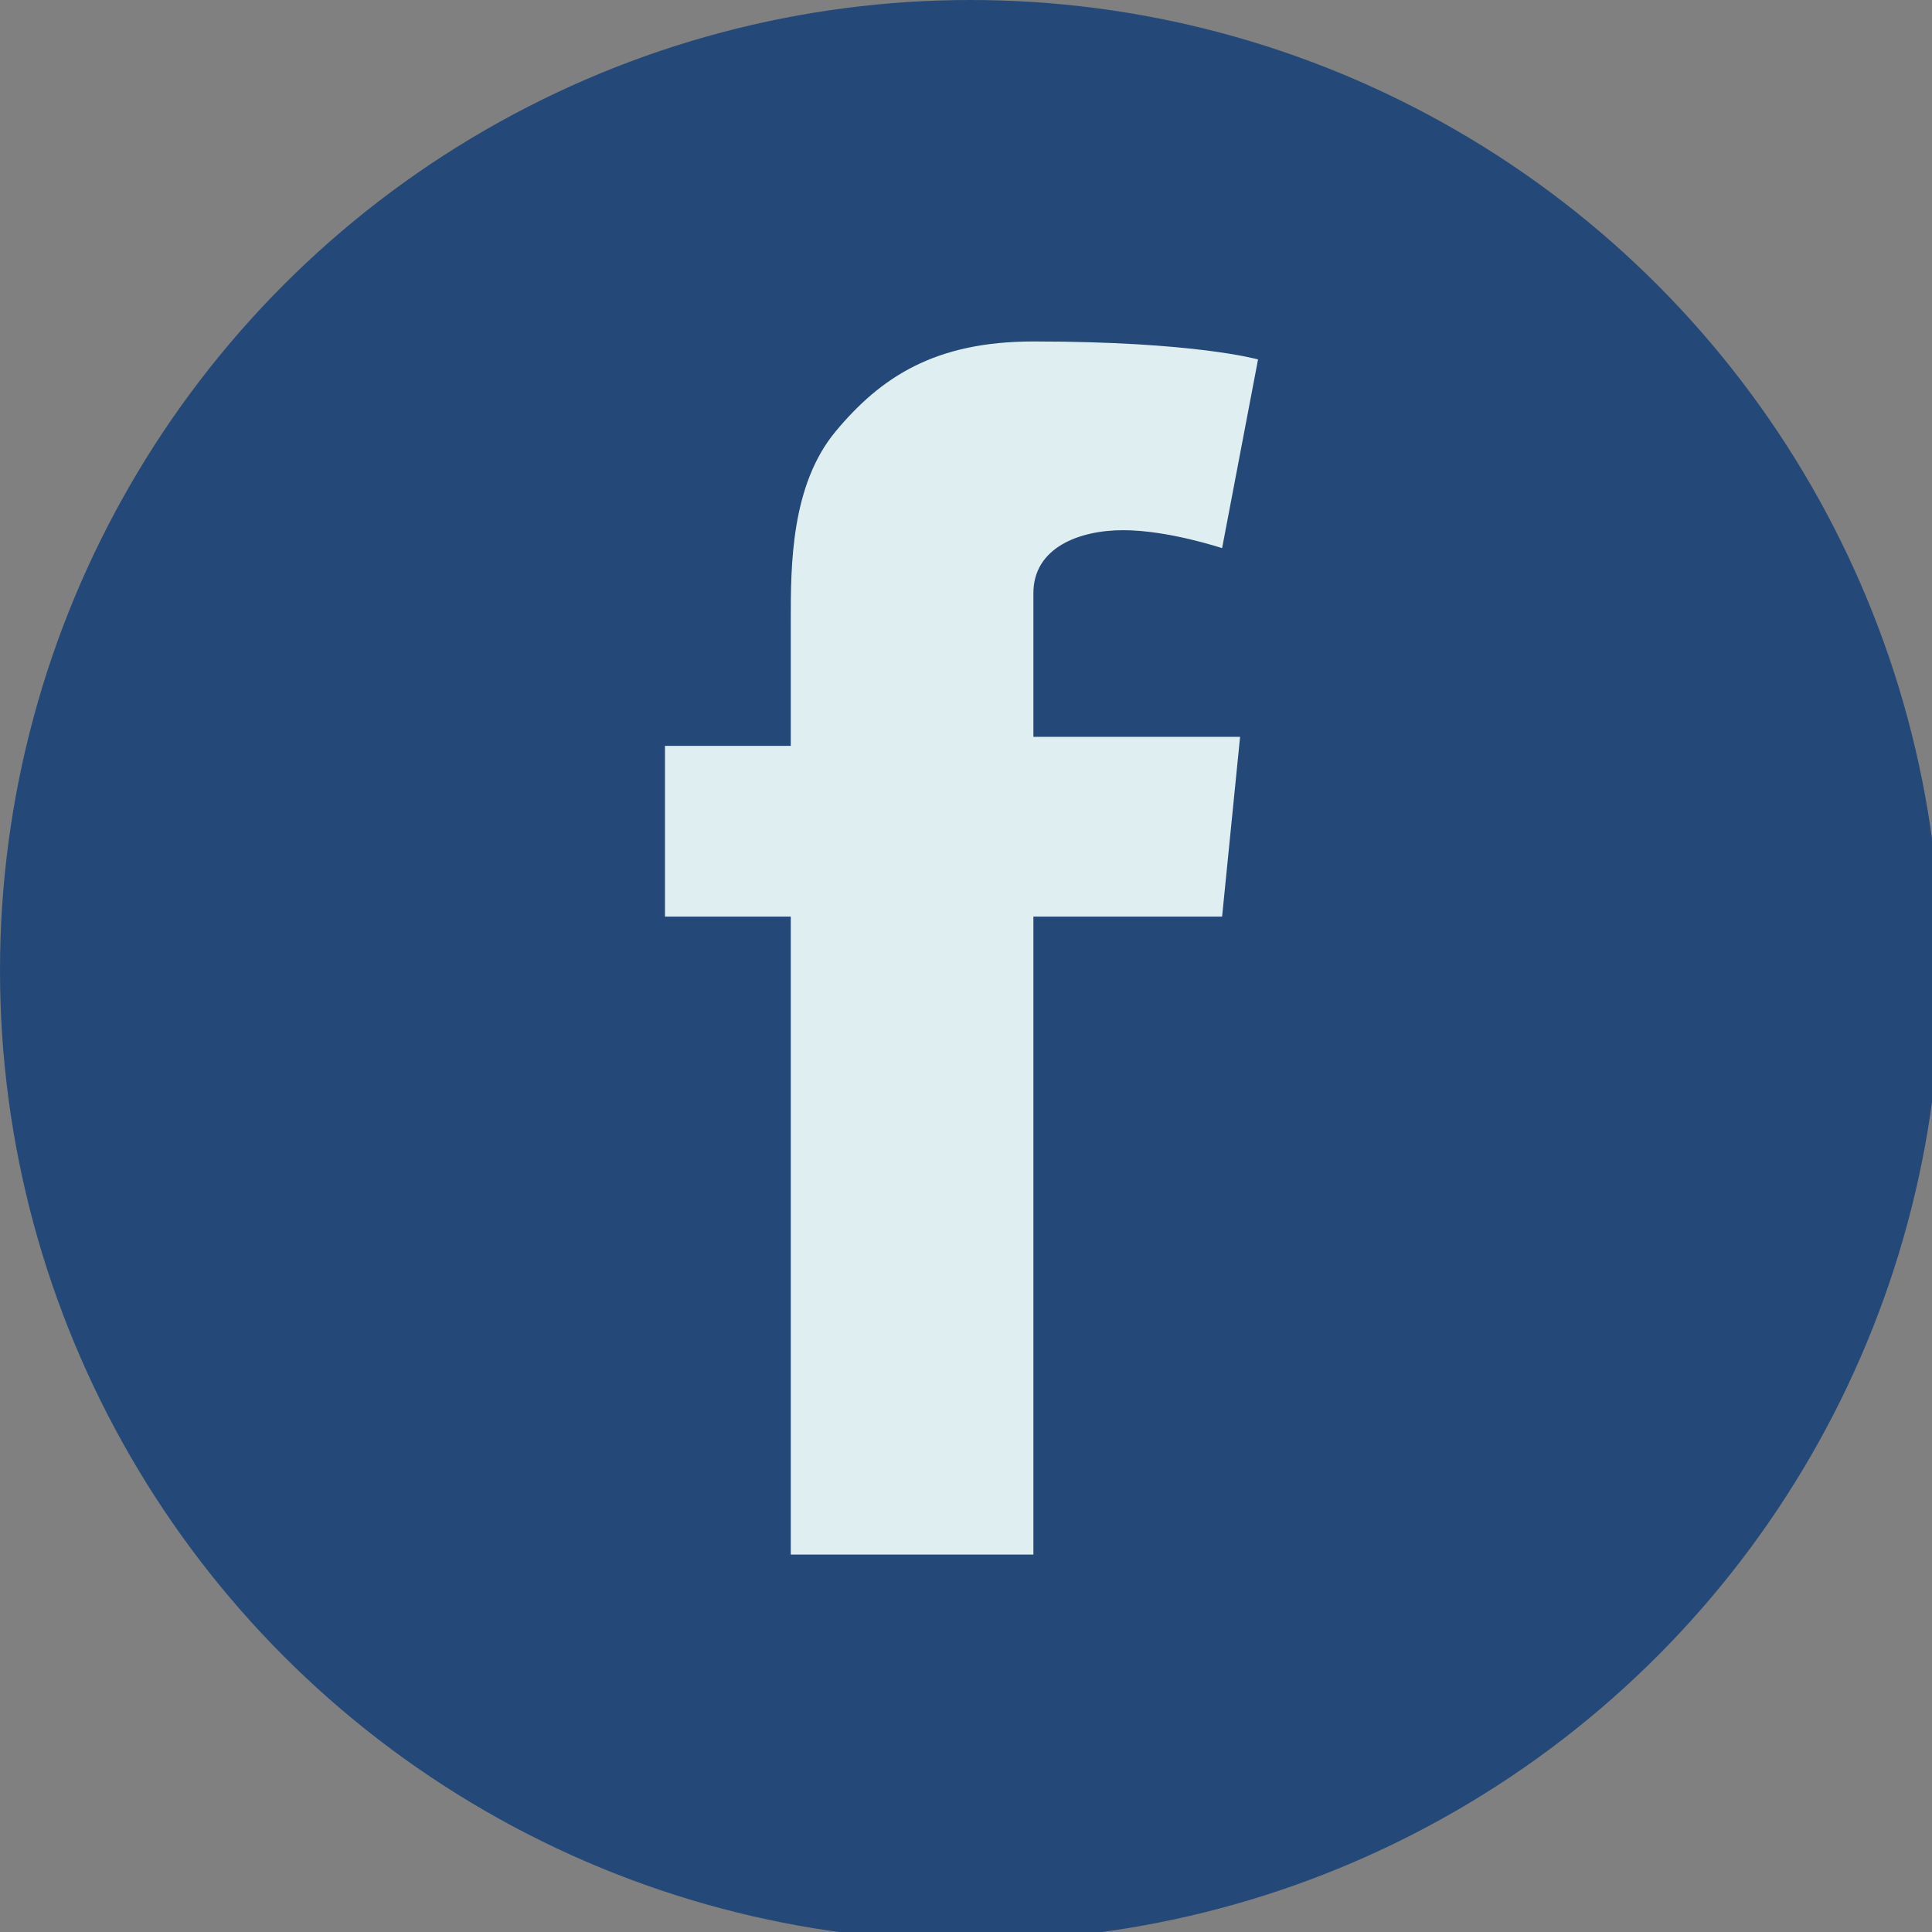
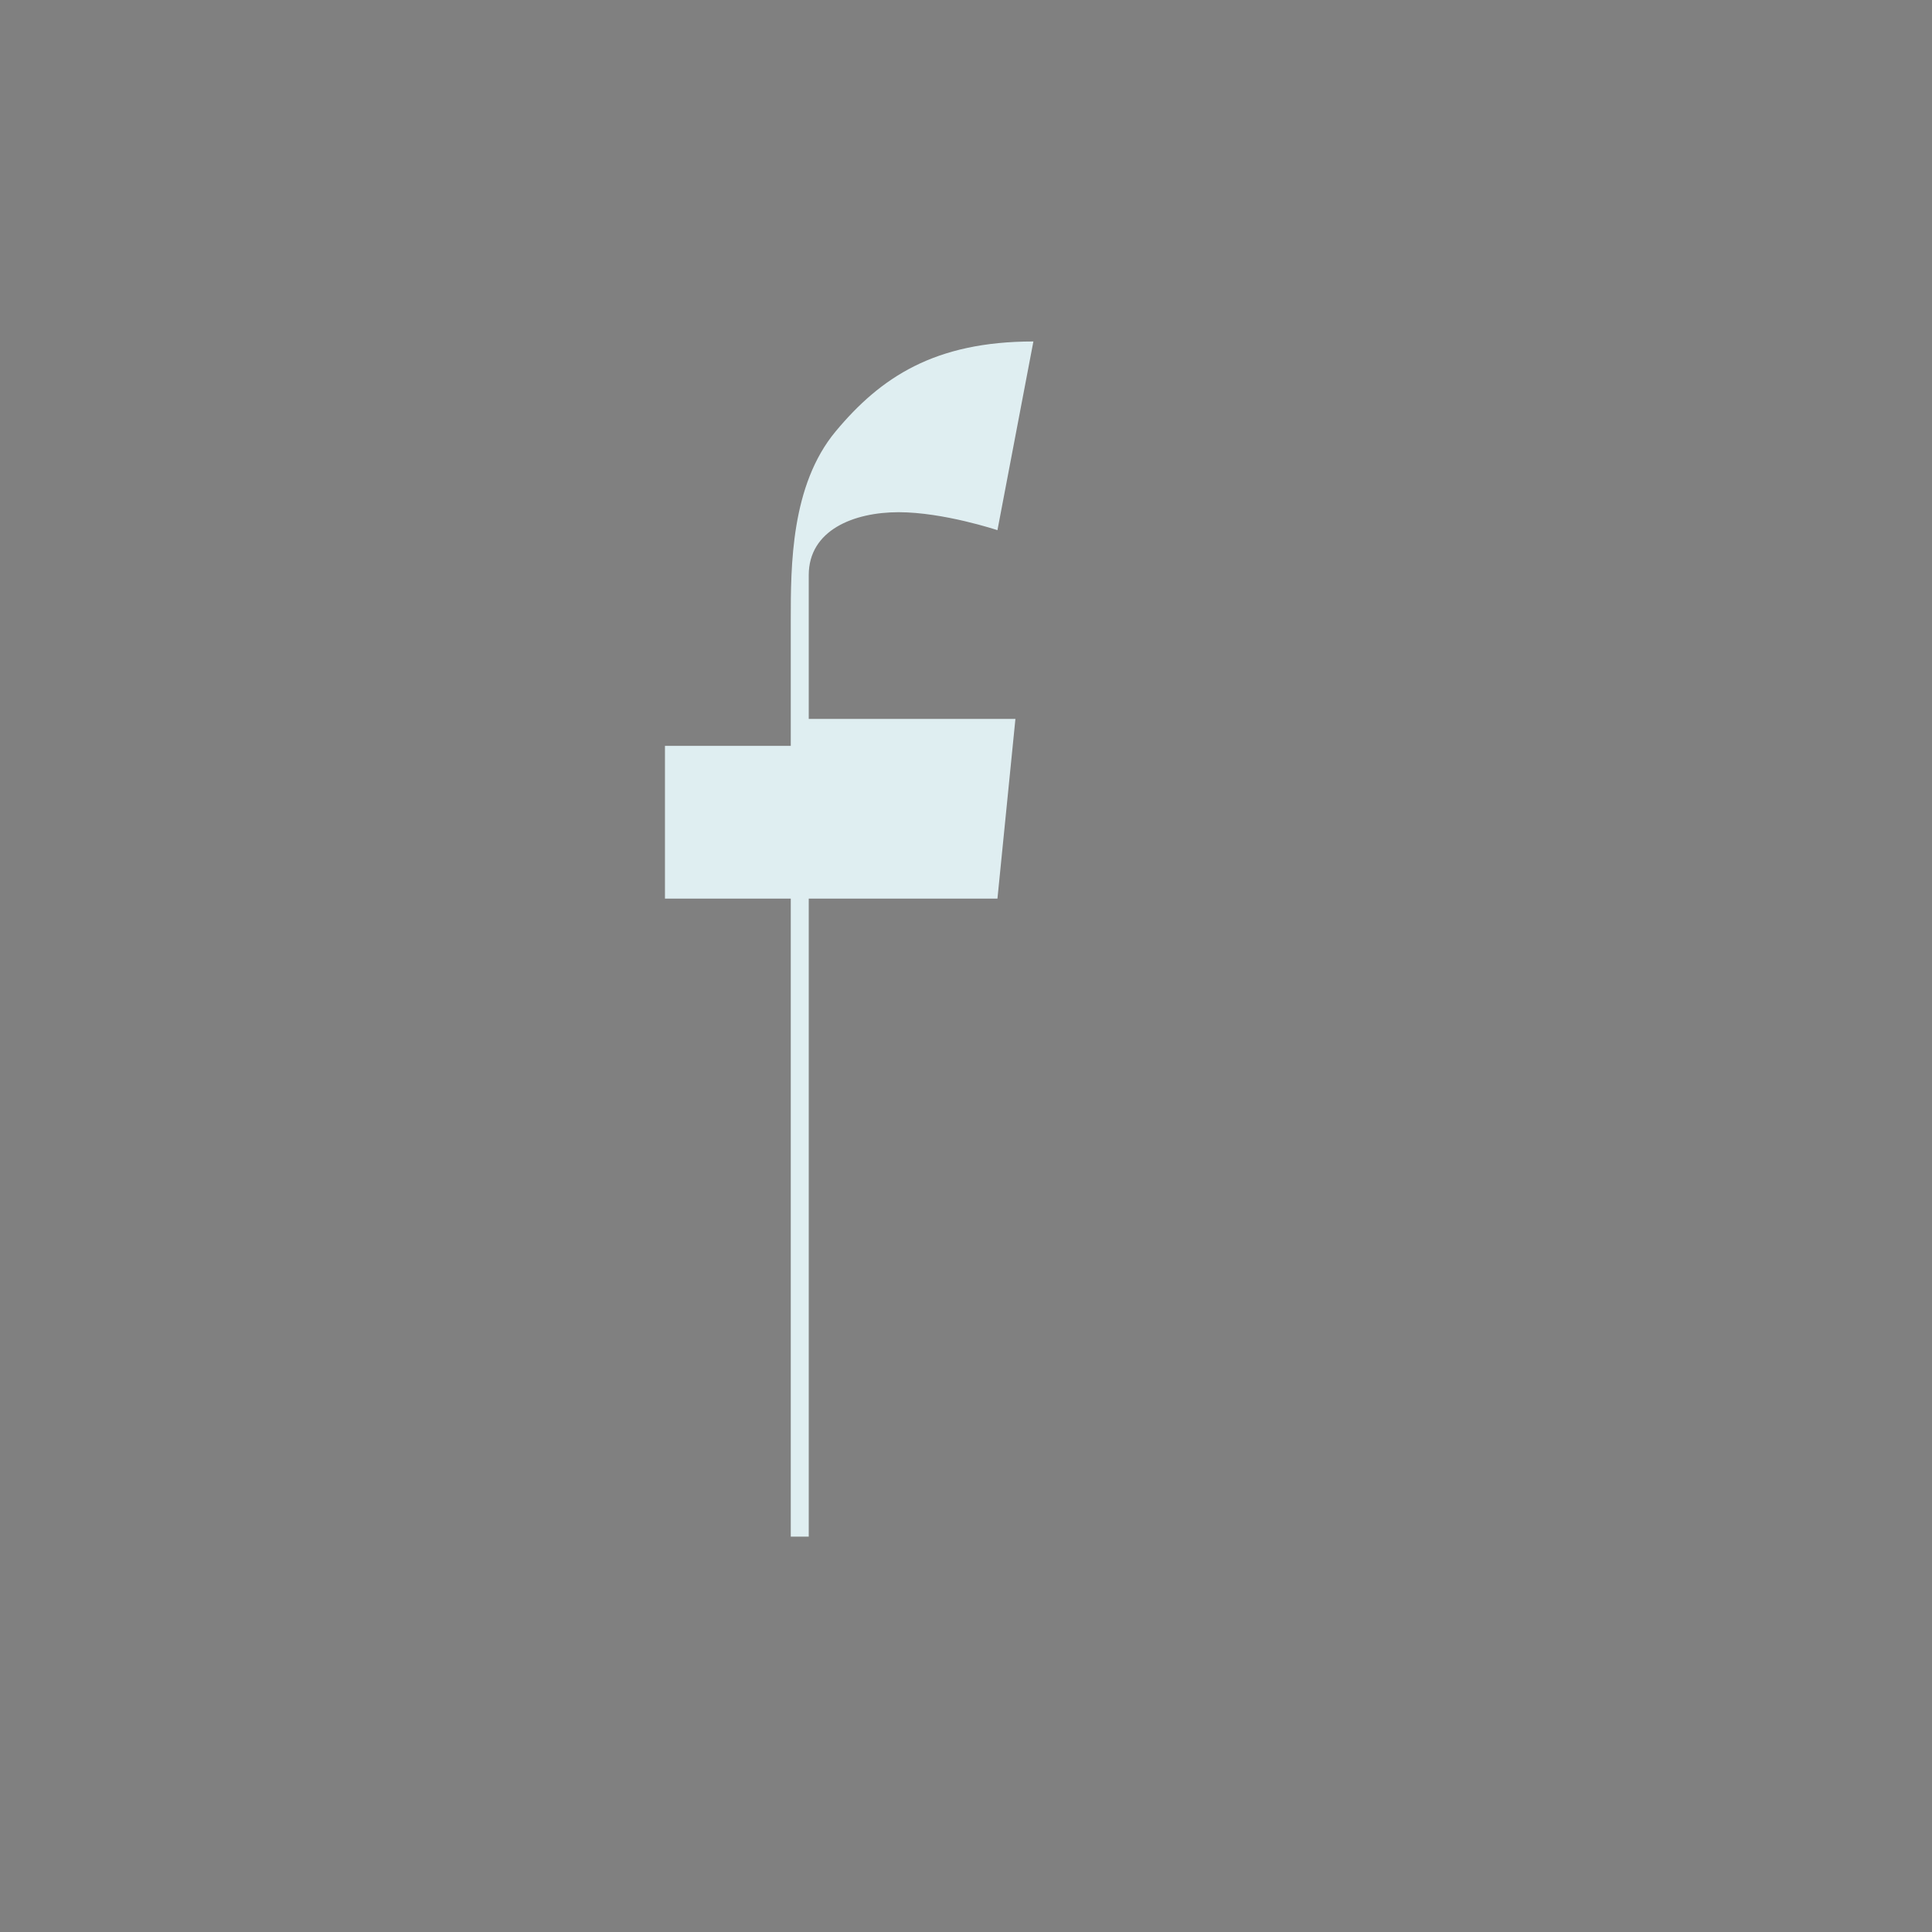
<svg xmlns="http://www.w3.org/2000/svg" version="1.1" id="Layer_1" x="0px" y="0px" viewBox="0 0 21.5 21.5" enable-background="new 0 0 21.5 21.5" xml:space="preserve">
  <rect x="0" y="0" width="21.5" height="21.5" fill="#808080" stroke="none" />
  <g>
-     <circle fill="#244978" cx="10.8" cy="10.8" r="10.8" />
-     <path id="fbk_2_" fill="#DFEEF1" d="M7.4,8.3h1.4V6.9c0-0.6,0-1.5,0.5-2.1c0.5-0.6,1.1-1,2.2-1C13.3,3.8,14,4,14,4l-0.4,2.1   c0,0-0.6-0.2-1.1-0.2c-0.5,0-1,0.2-1,0.7v1.6h2.3l-0.2,2h-2.1v7.1H8.8v-7.1H7.4V8.3z" />
+     <path id="fbk_2_" fill="#DFEEF1" d="M7.4,8.3h1.4V6.9c0-0.6,0-1.5,0.5-2.1c0.5-0.6,1.1-1,2.2-1l-0.4,2.1   c0,0-0.6-0.2-1.1-0.2c-0.5,0-1,0.2-1,0.7v1.6h2.3l-0.2,2h-2.1v7.1H8.8v-7.1H7.4V8.3z" />
  </g>
</svg>